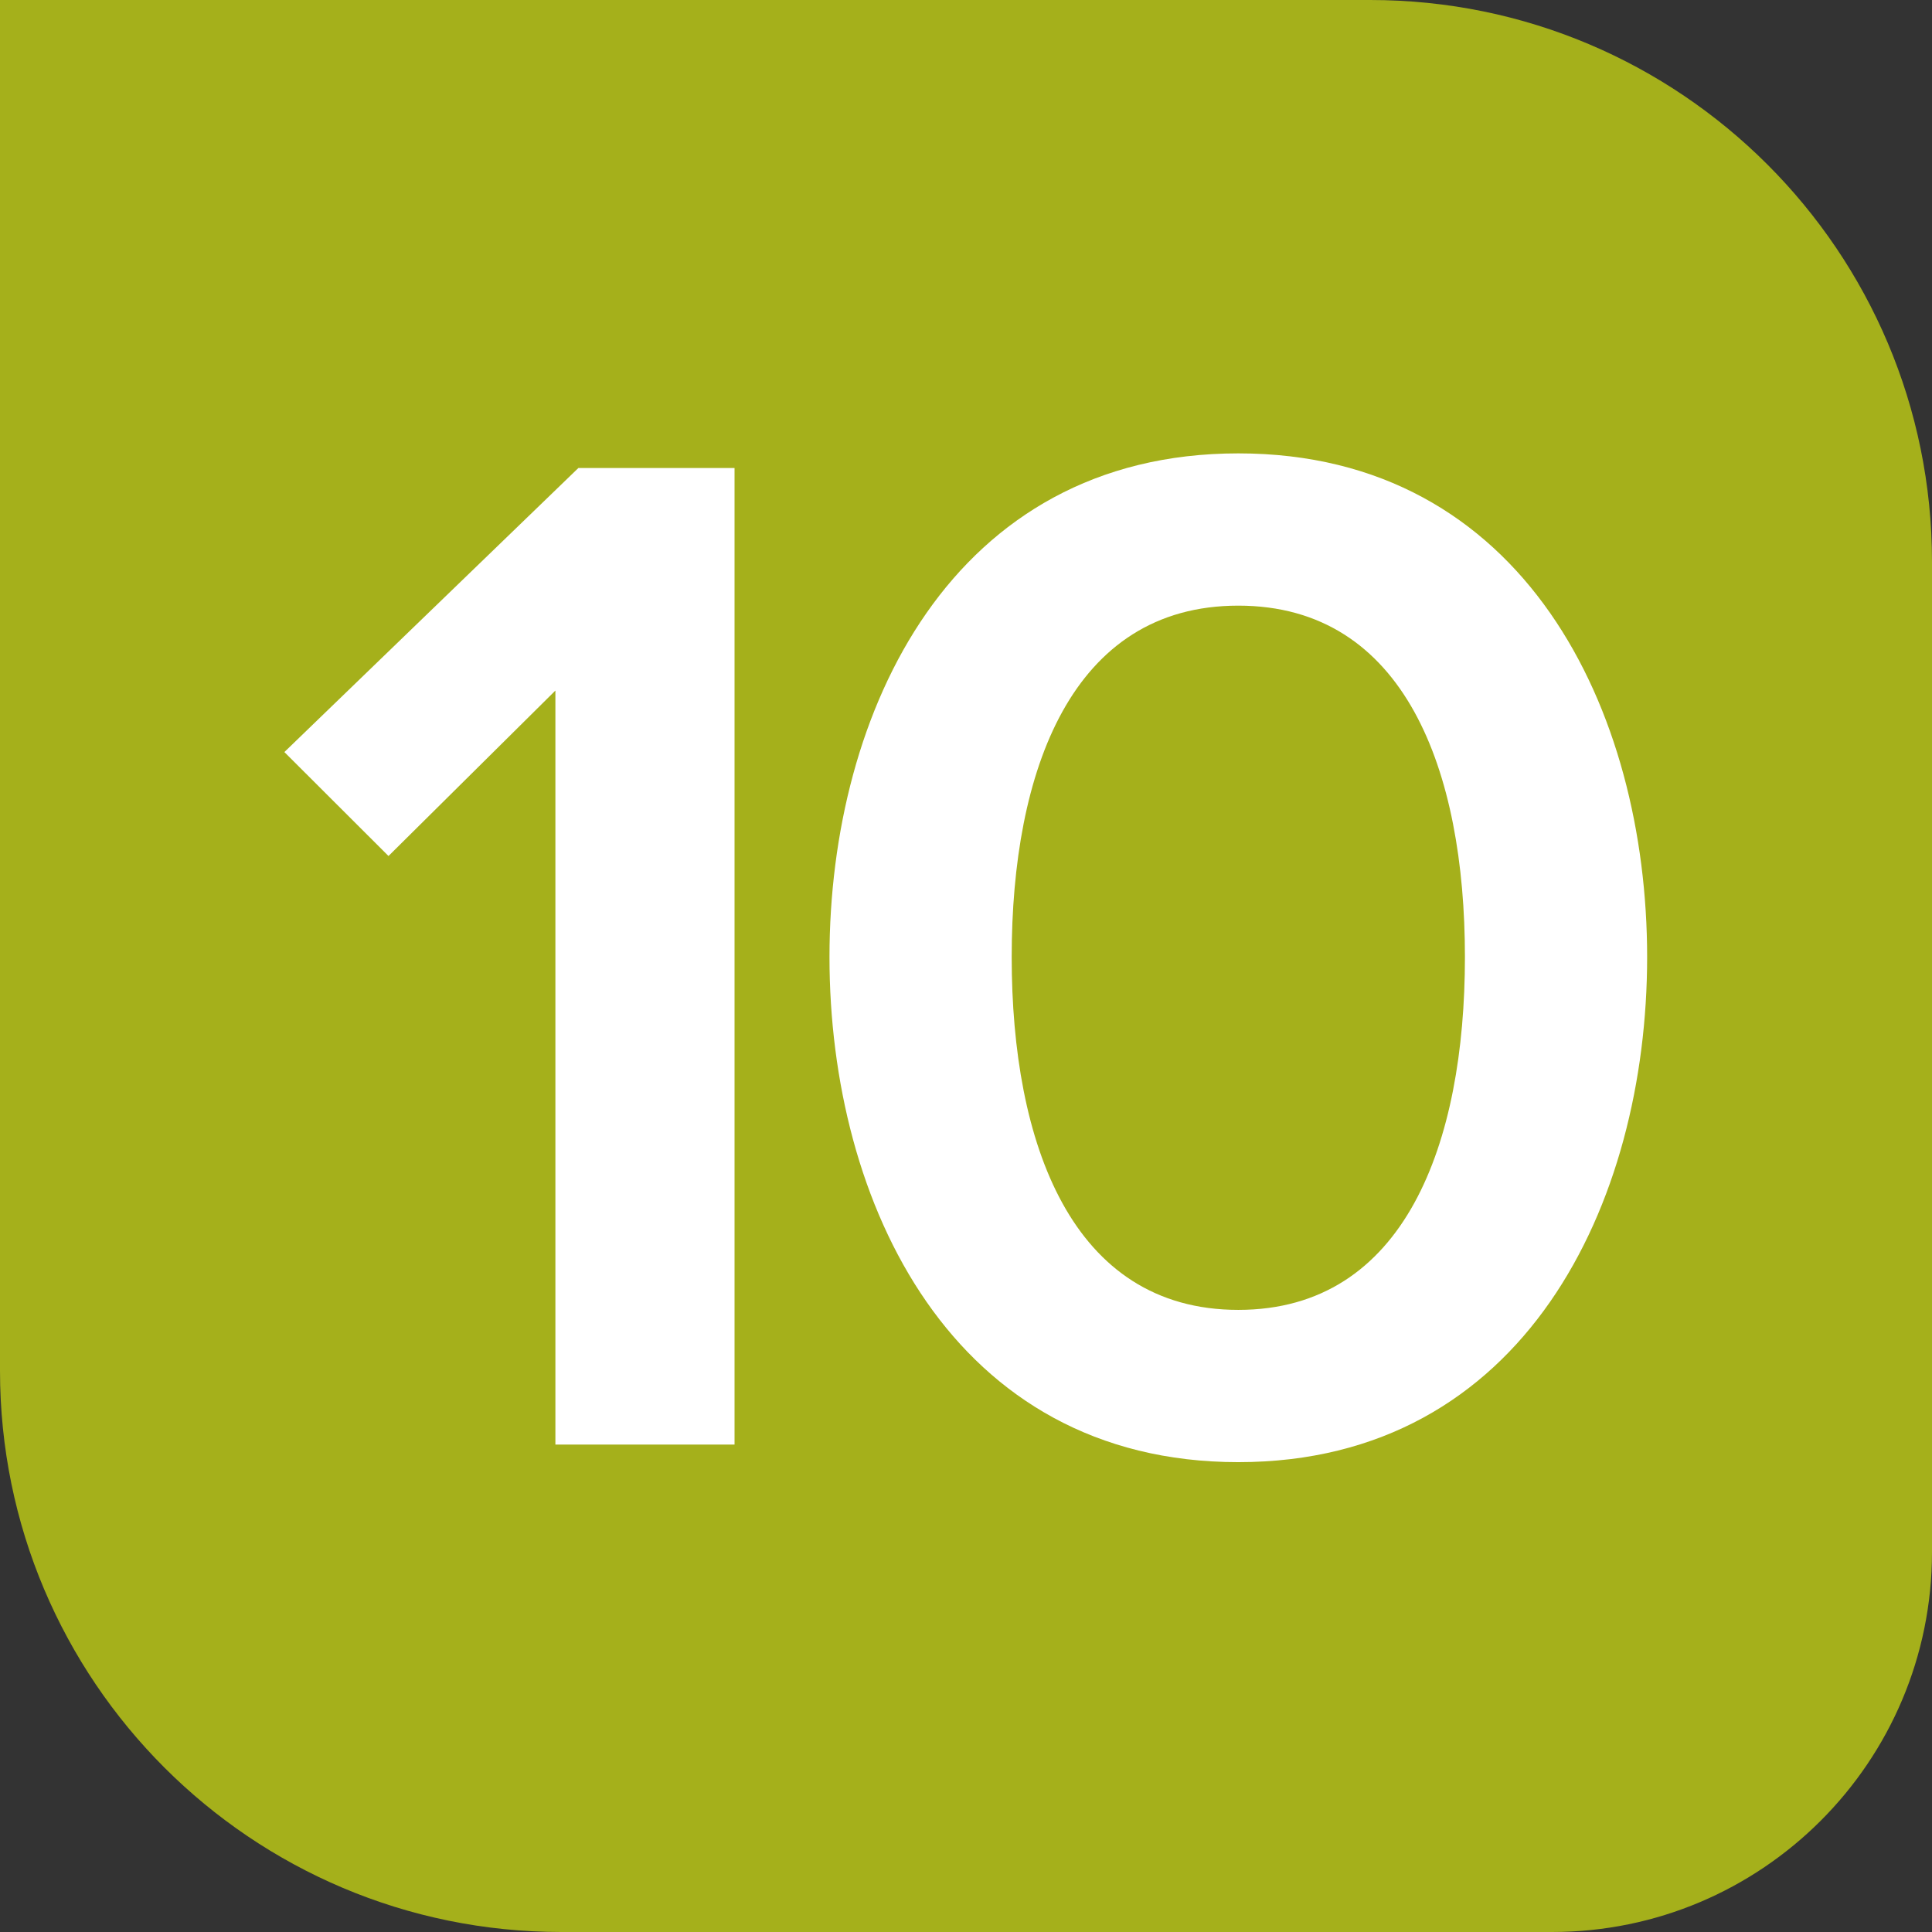
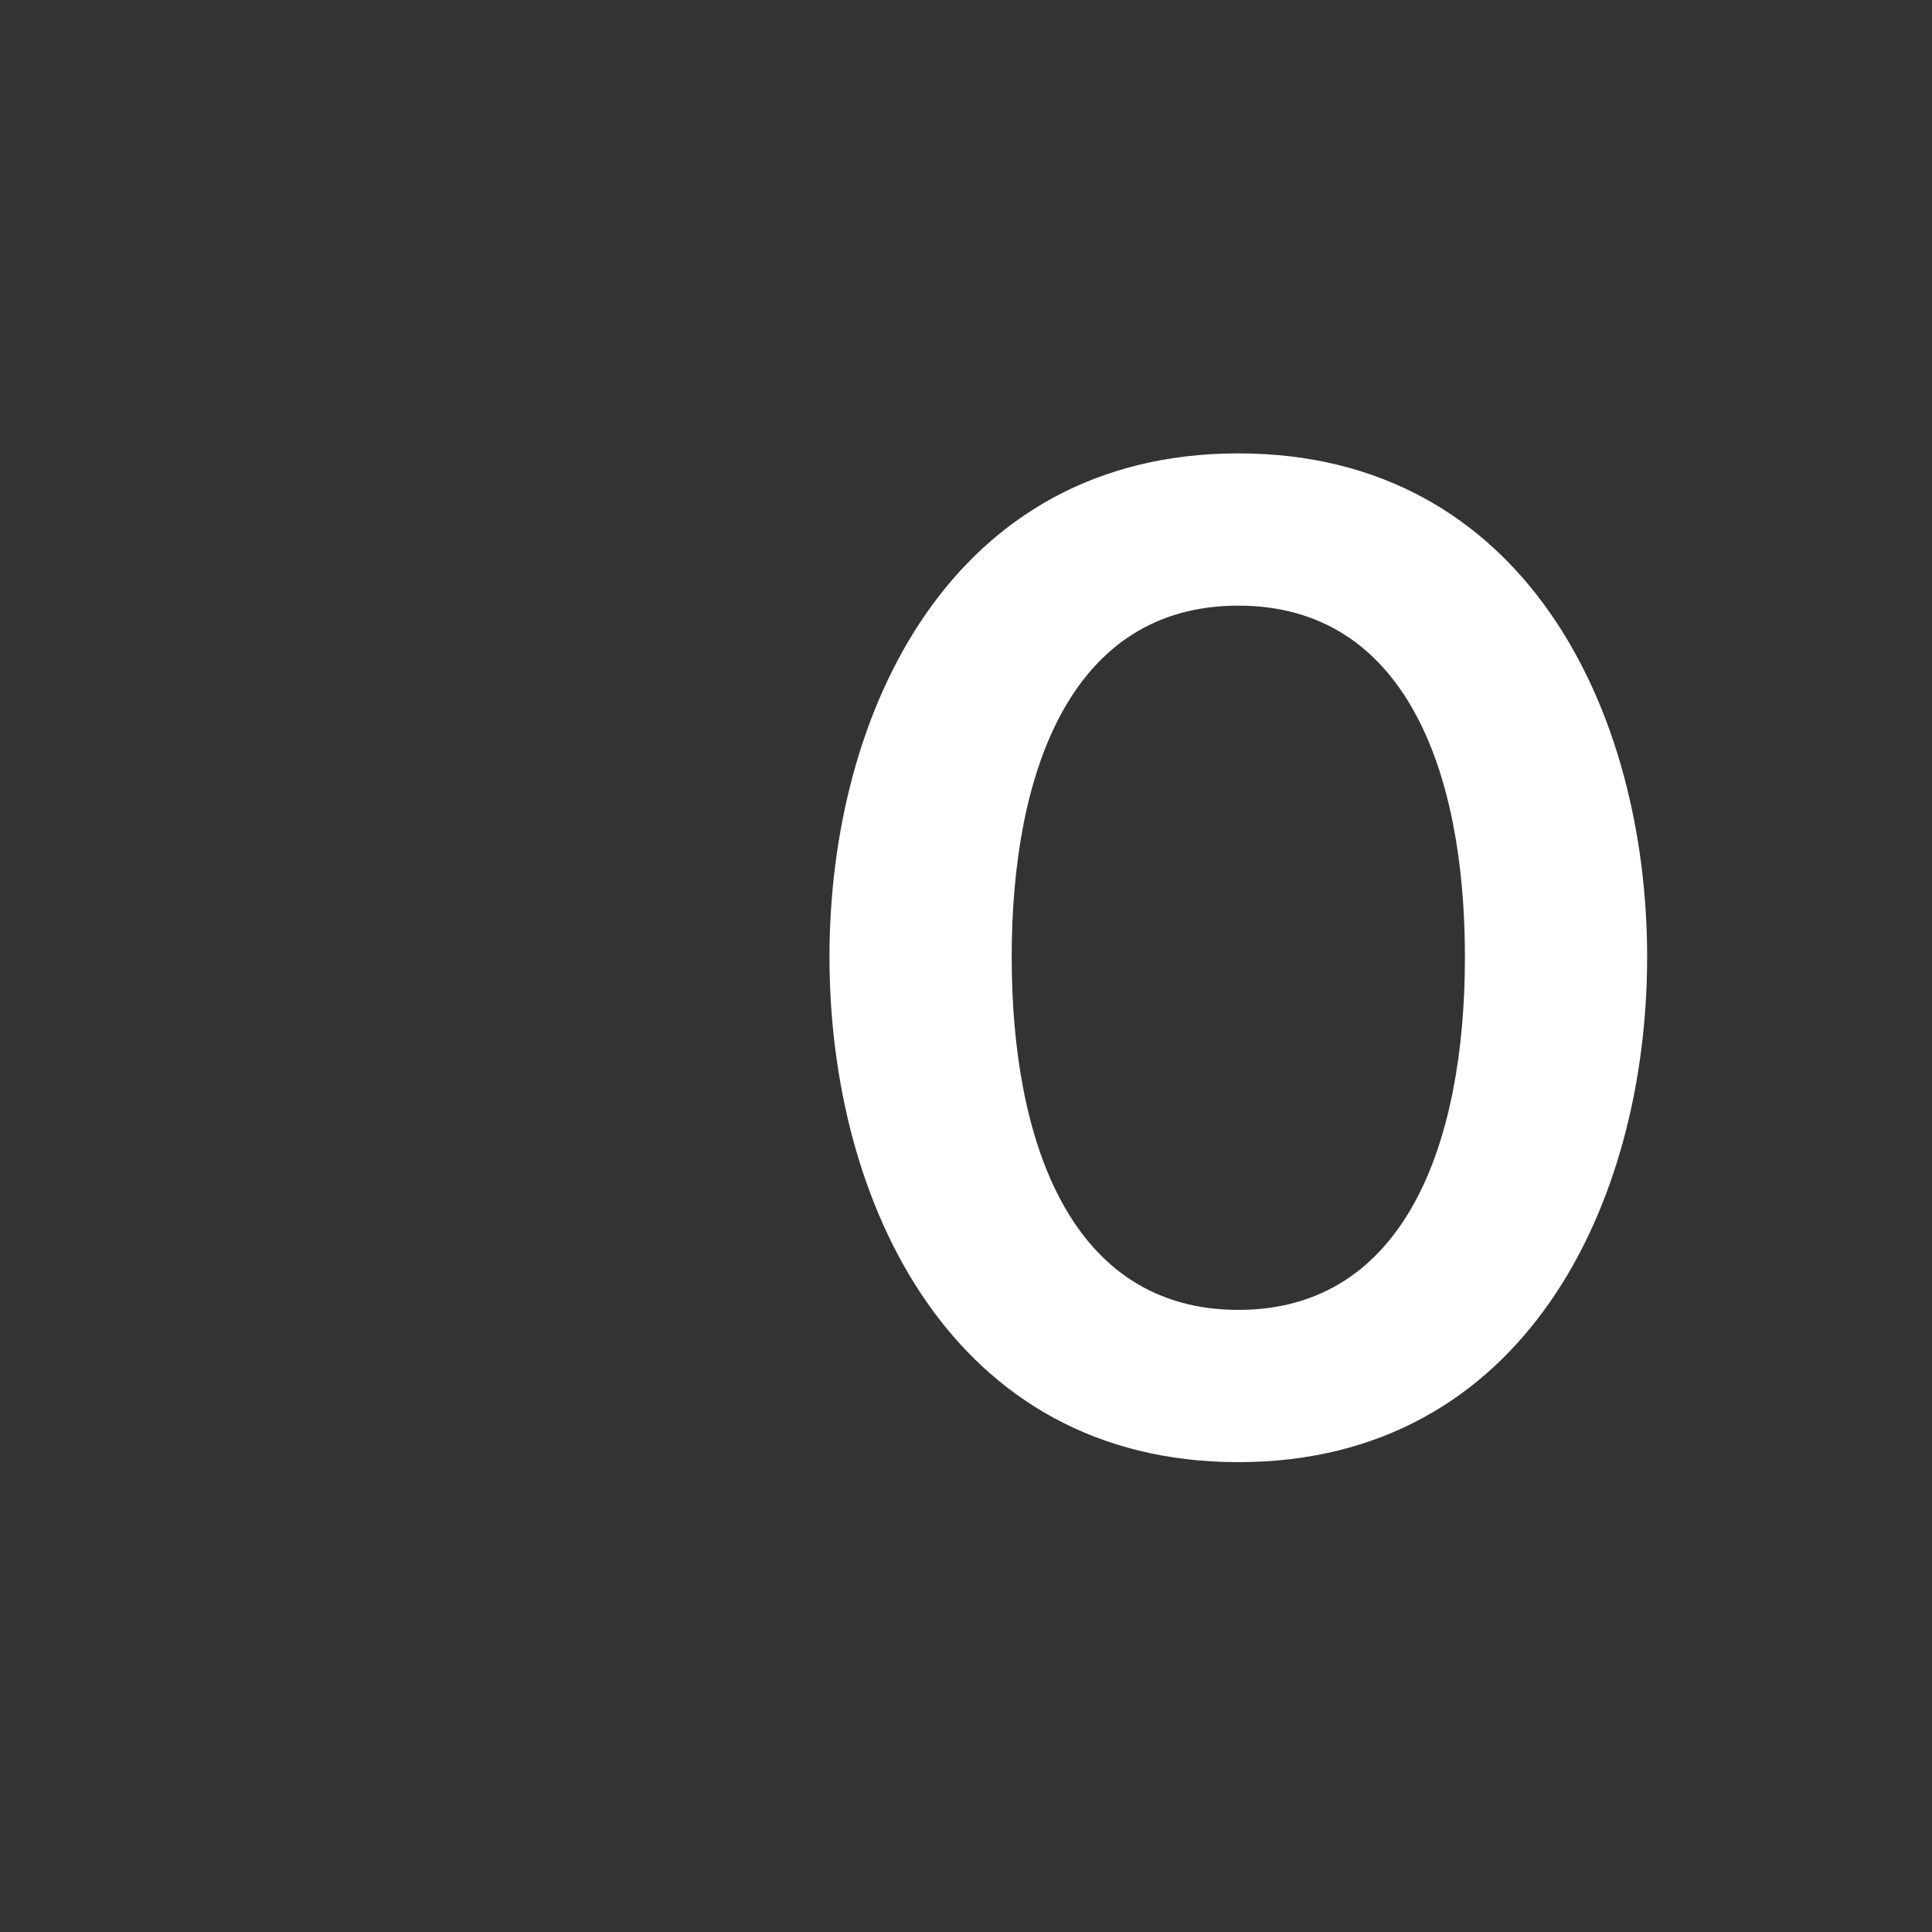
<svg xmlns="http://www.w3.org/2000/svg" width="100%" height="100%" viewBox="0 0 256 256" version="1.1" xml:space="preserve" style="fill-rule:evenodd;clip-rule:evenodd;stroke-linejoin:round;stroke-miterlimit:2;">
  <rect x="0" y="0" width="256" height="256" fill="#333333" stroke="none" />
-   <path d="M205.65,256L74.38,256C33.3,256 0,222.7 0,181.62L0,0L181.56,0C222.67,0 256,33.33 256,74.44L256,205.66C256,233.46 233.46,256 205.65,256Z" style="fill:rgb(165,176,27);fill-rule:nonzero;" />
  <g transform="matrix(1.173,0,0,1.21,63.501,-12.784)">
    <g transform="matrix(14.414,0,0,13.361,-421.251,-667.907)">
      <g transform="matrix(12,0,0,12,27.518,62.62)">
-         <path d="M0.309,-0L0.309,-0.667L0.207,-0.667L0.015,-0.473L0.083,-0.402L0.192,-0.515L0.192,-0L0.309,-0Z" style="fill:white;fill-rule:nonzero;" />
-       </g>
+         </g>
      <g transform="matrix(12,0,0,12,31.478,62.62)">
        <path d="M0.041,-0.333C0.041,-0.165 0.121,0.012 0.308,0.012C0.495,0.012 0.575,-0.165 0.575,-0.333C0.575,-0.501 0.495,-0.677 0.308,-0.677C0.121,-0.677 0.041,-0.501 0.041,-0.333ZM0.456,-0.333C0.456,-0.206 0.417,-0.092 0.308,-0.092C0.199,-0.092 0.16,-0.206 0.16,-0.333C0.16,-0.46 0.199,-0.573 0.308,-0.573C0.417,-0.573 0.456,-0.46 0.456,-0.333Z" style="fill:white;fill-rule:nonzero;" />
      </g>
    </g>
  </g>
</svg>